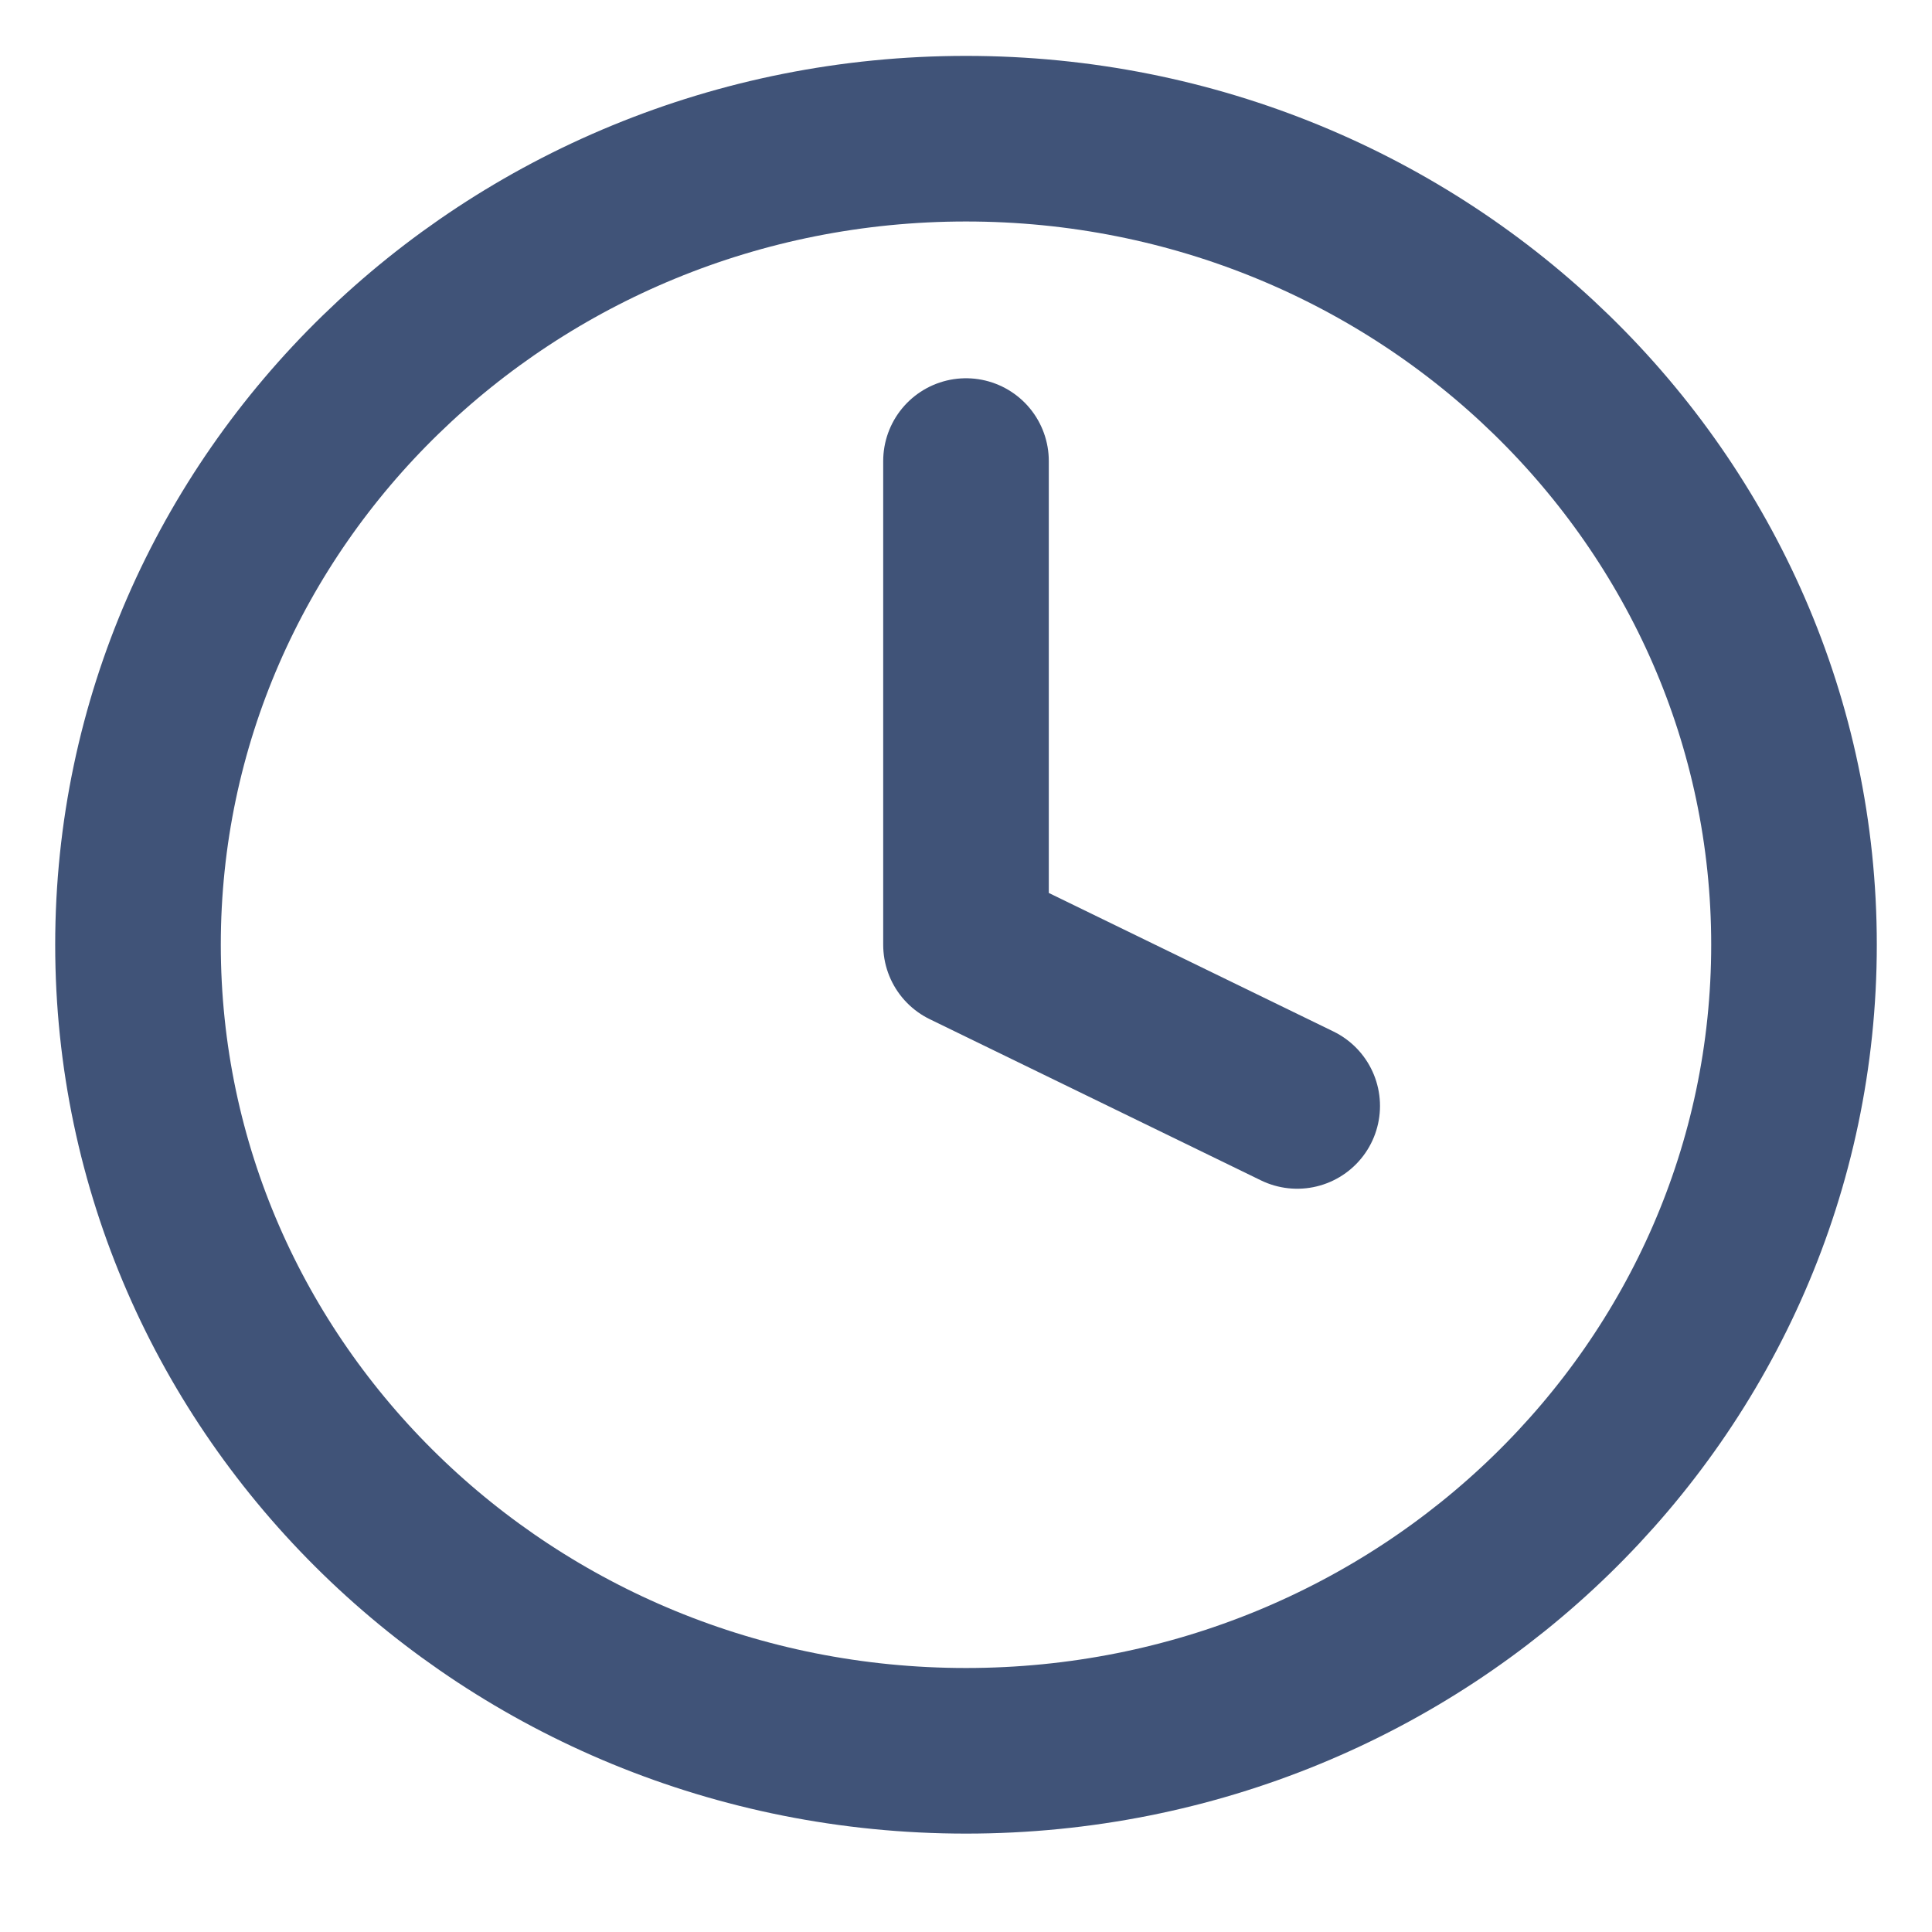
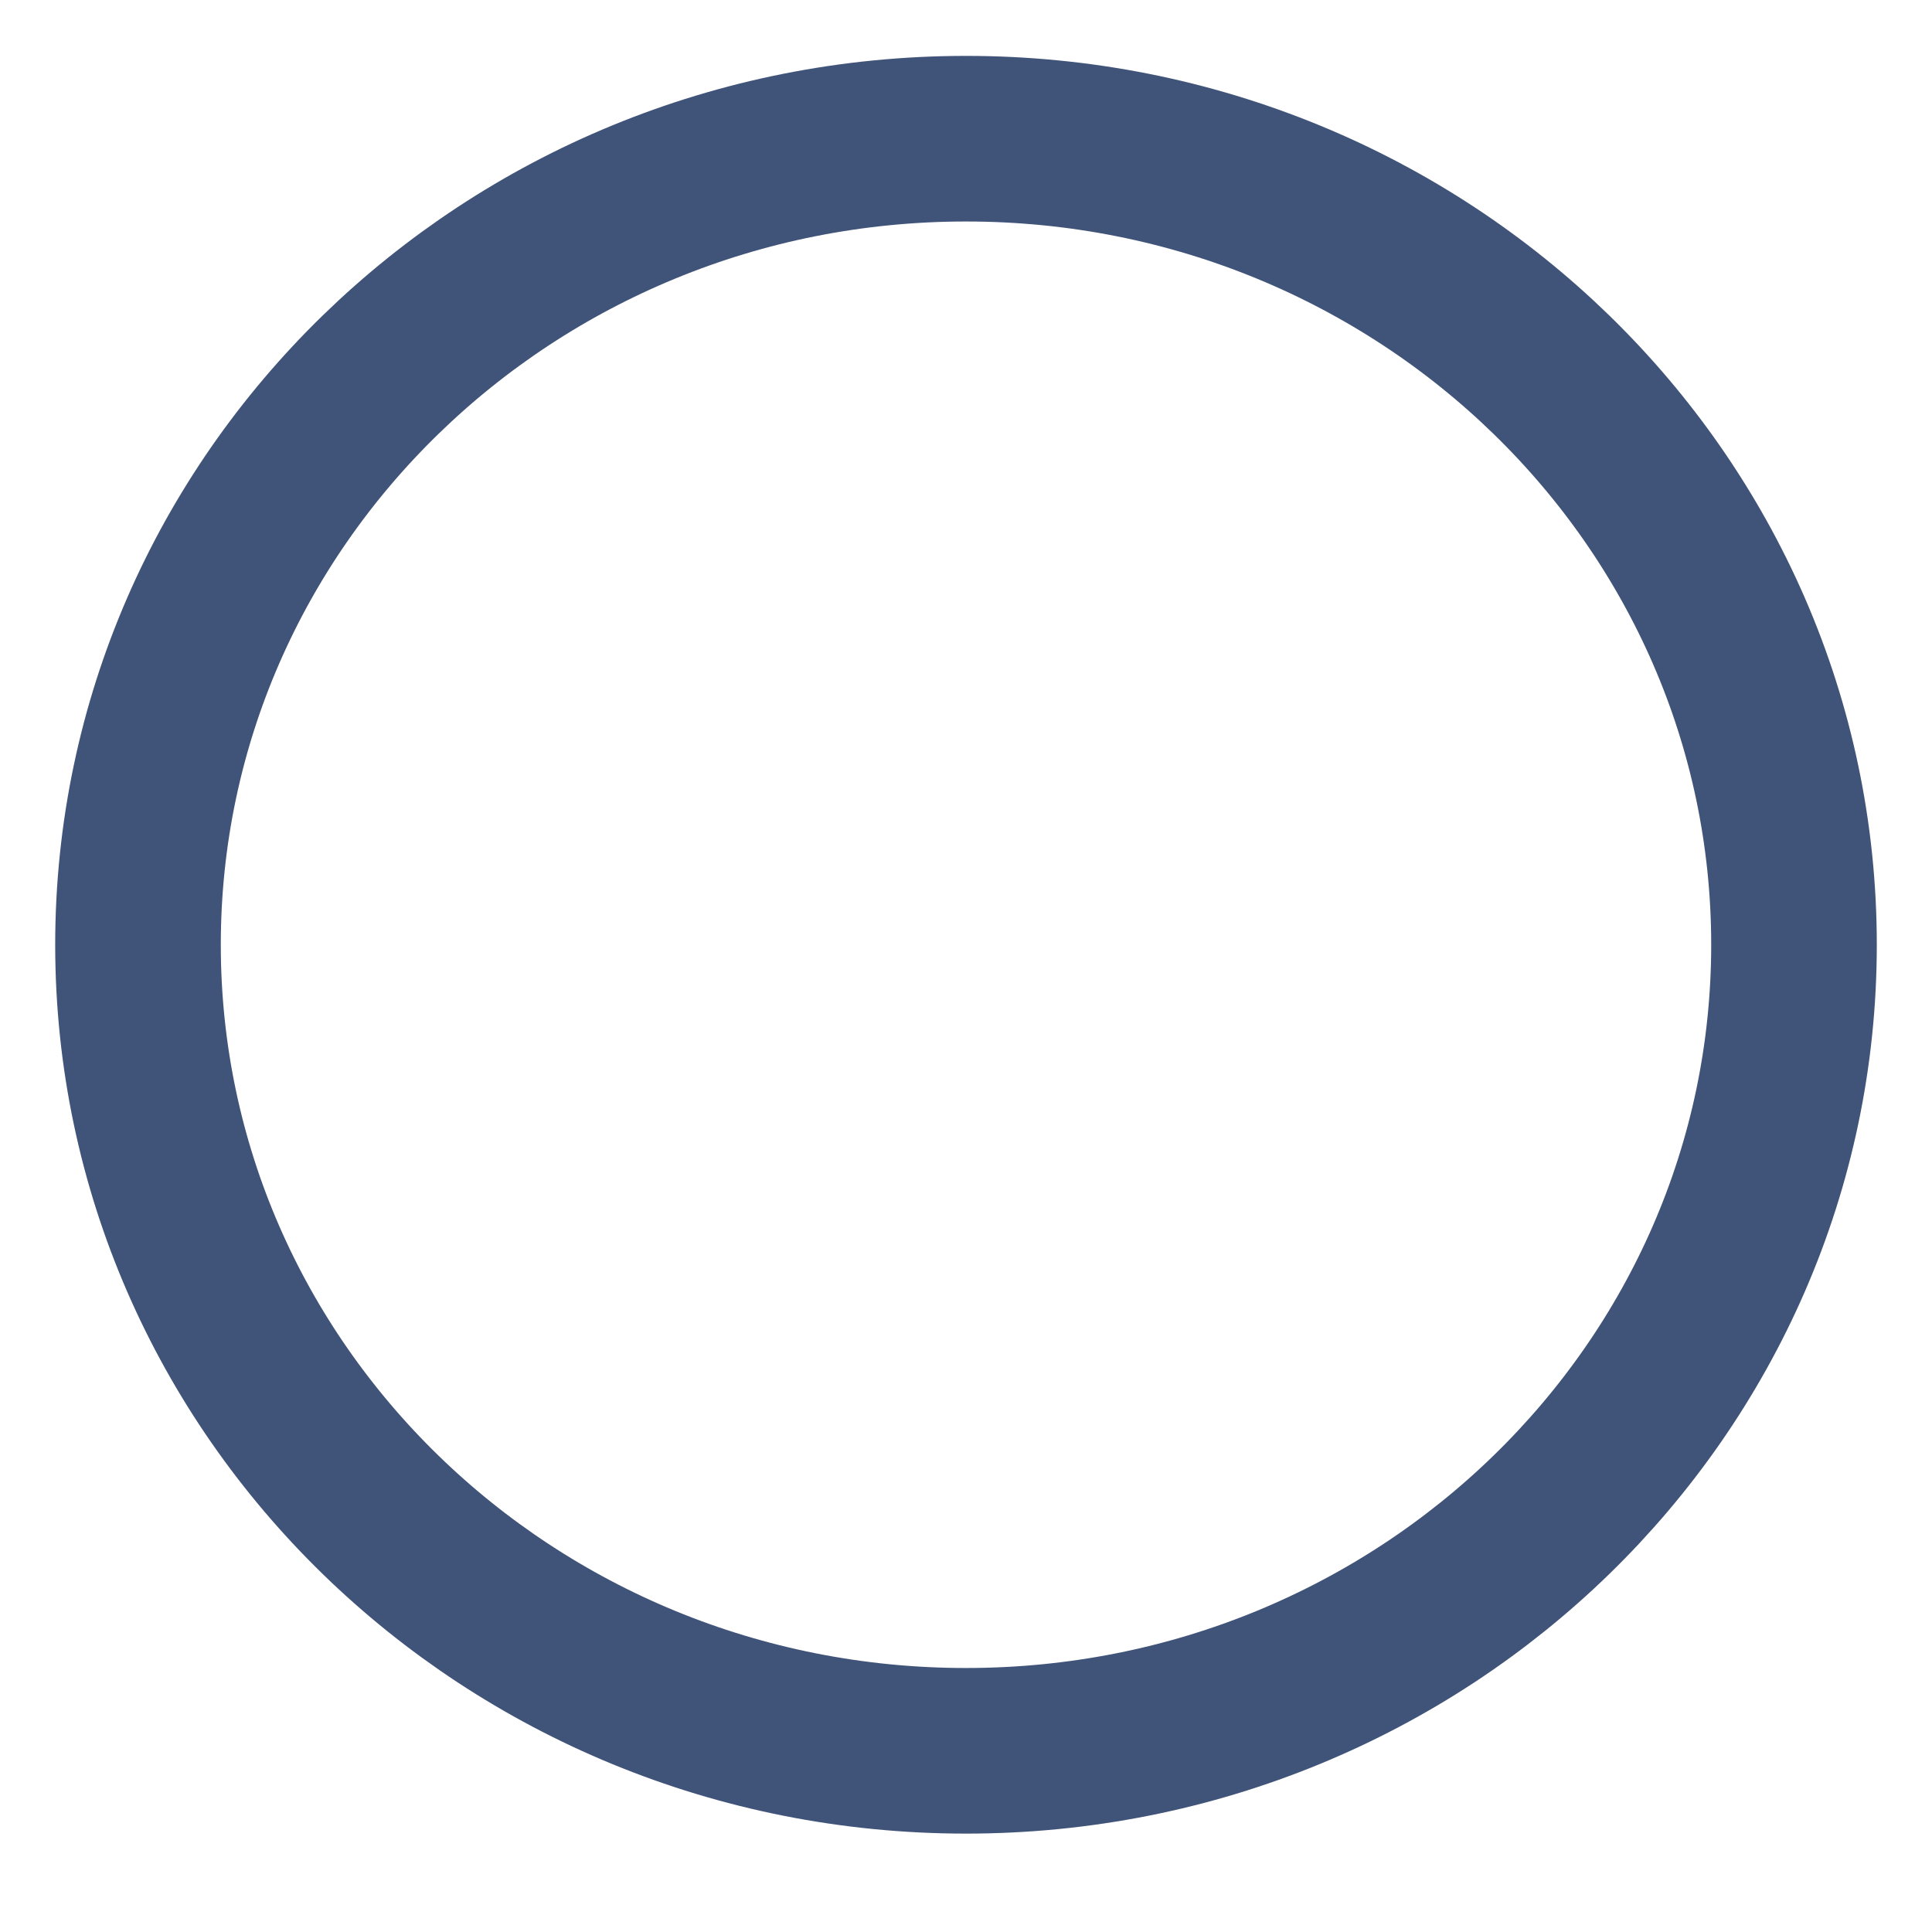
<svg xmlns="http://www.w3.org/2000/svg" width="14" height="14" viewBox="0 0 14 14" fill="none">
  <path d="M7 12.687C10.314 12.687 13 10.072 13 6.846C13 3.62 10.314 1.005 7 1.005C3.686 1.005 1 3.62 1 6.846C1 10.072 3.686 12.687 7 12.687Z" stroke="#112857" stroke-opacity="0.8" stroke-width="1.2" stroke-linecap="round" stroke-linejoin="round" />
-   <path d="M7 3.341V6.846L9.4 8.014" stroke="#112857" stroke-opacity="0.8" stroke-width="1.2" stroke-linecap="round" stroke-linejoin="round" />
</svg>